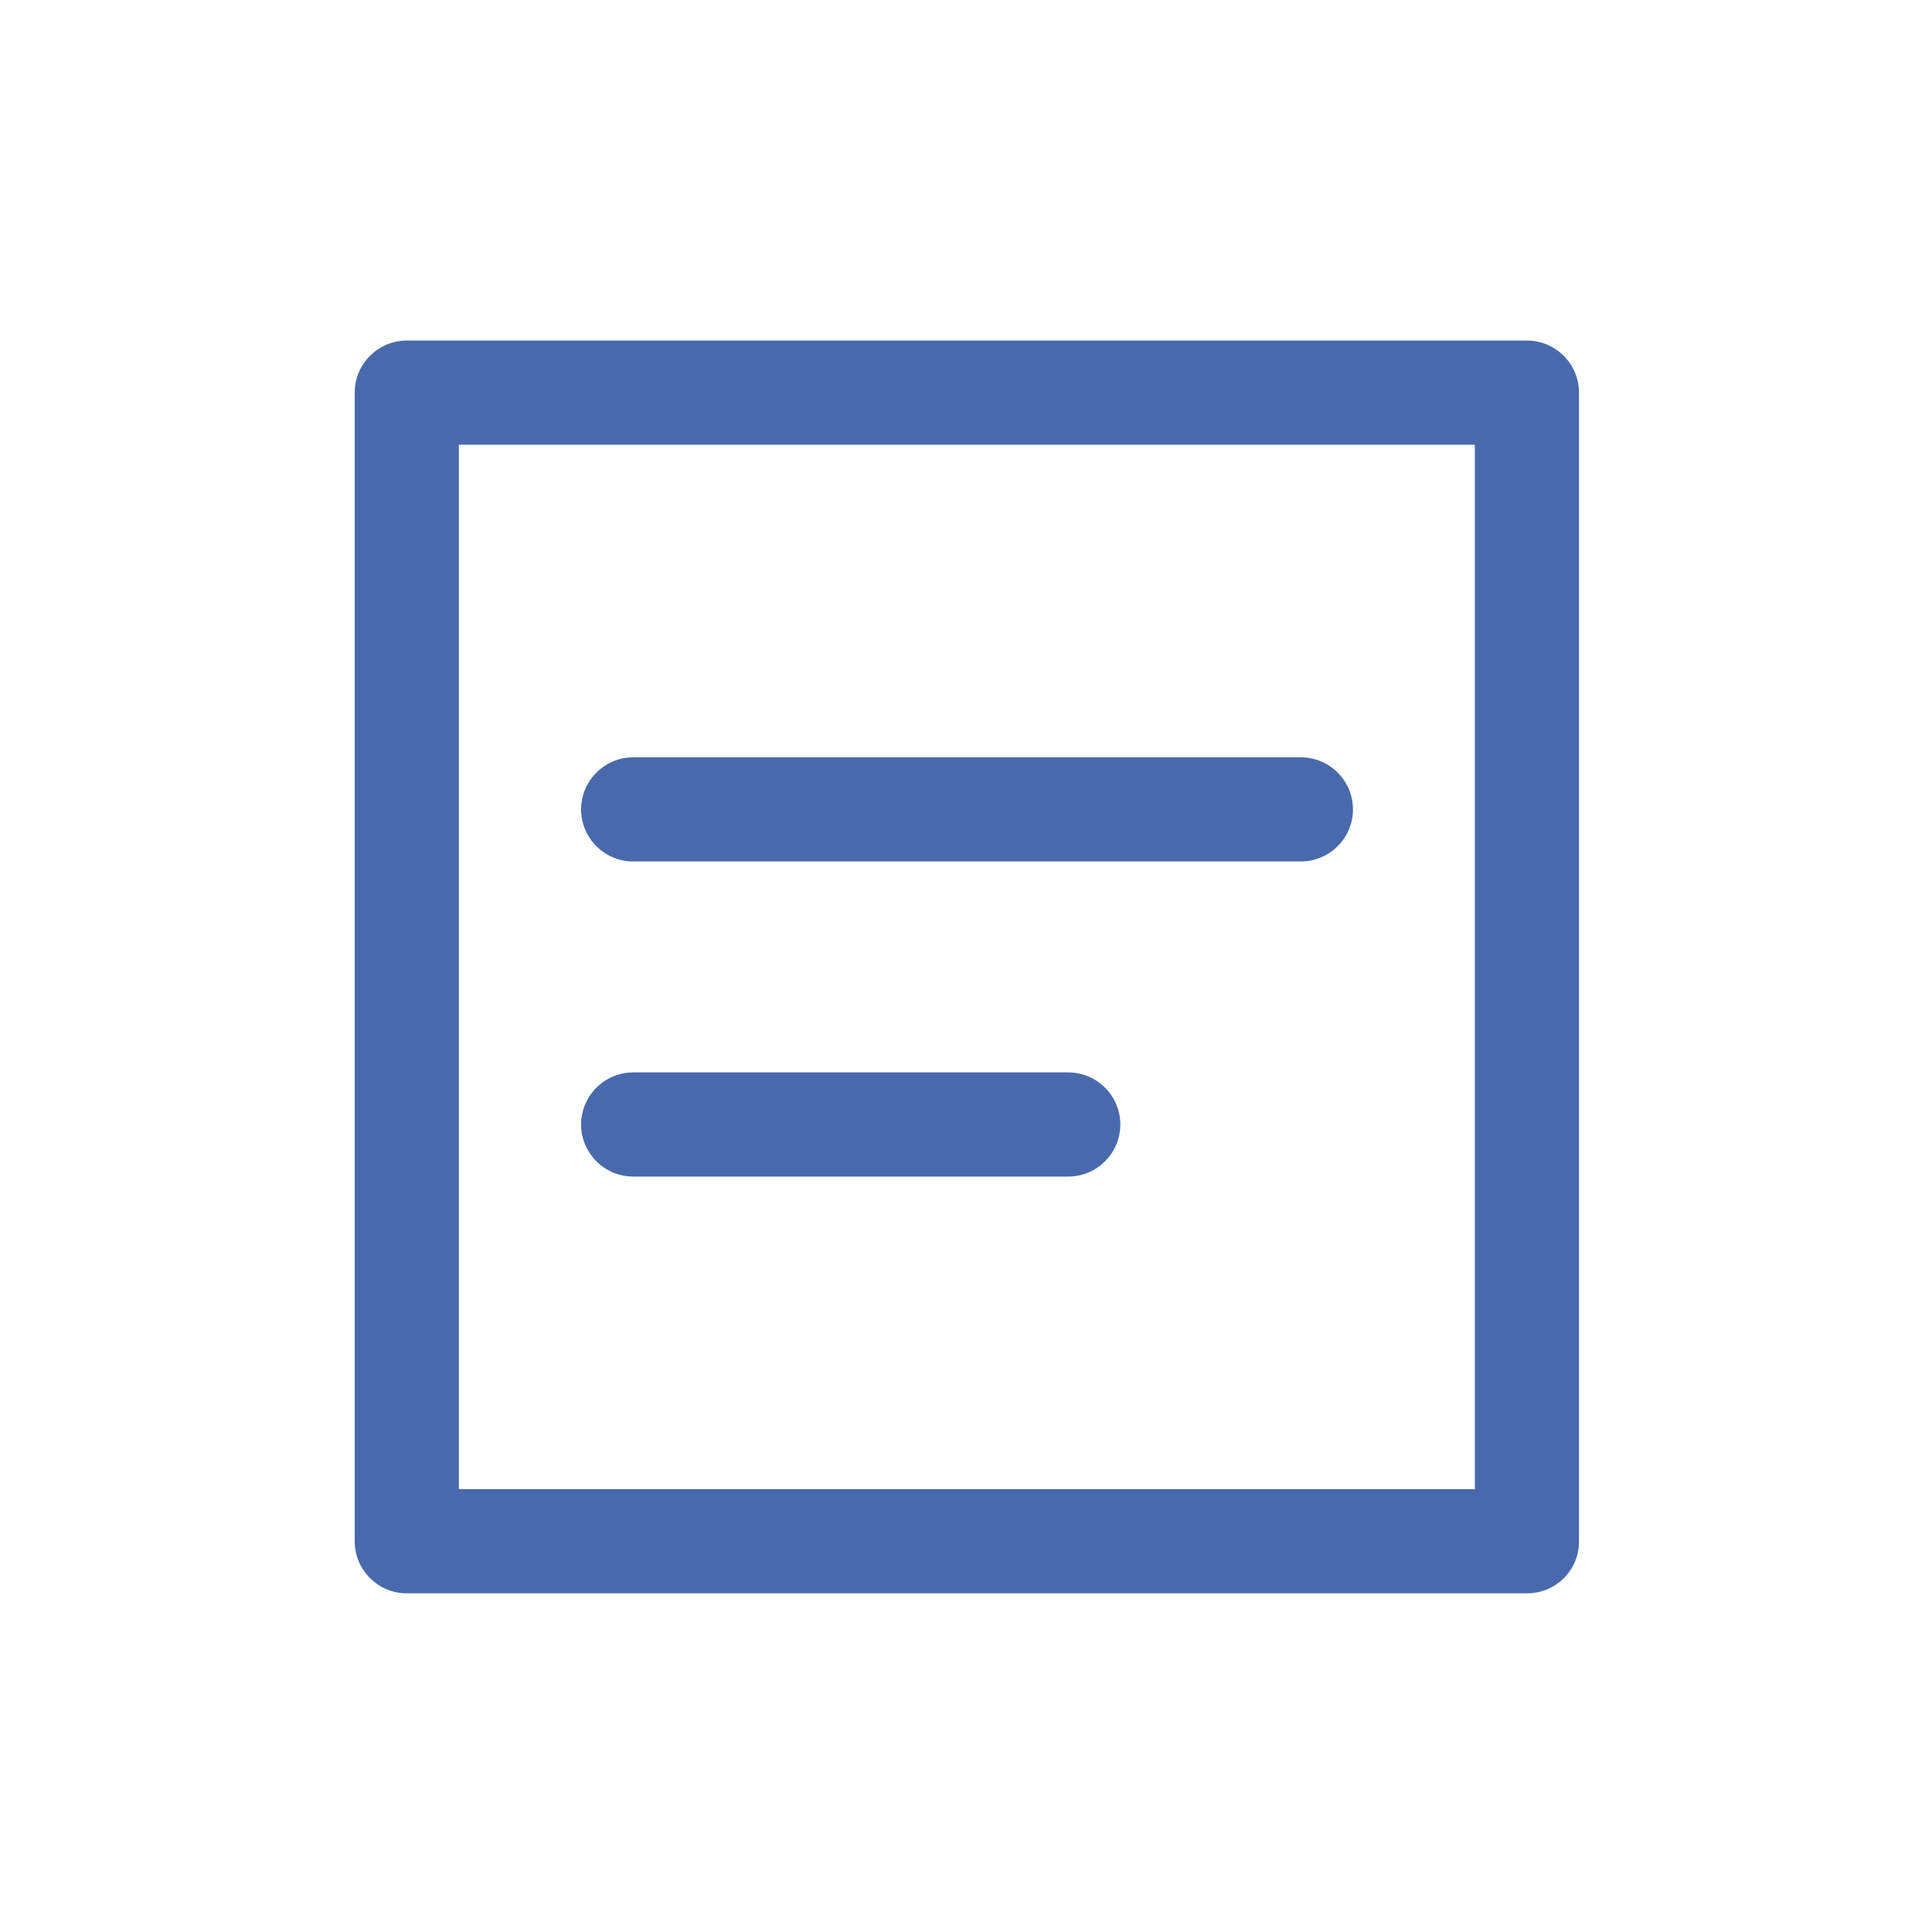
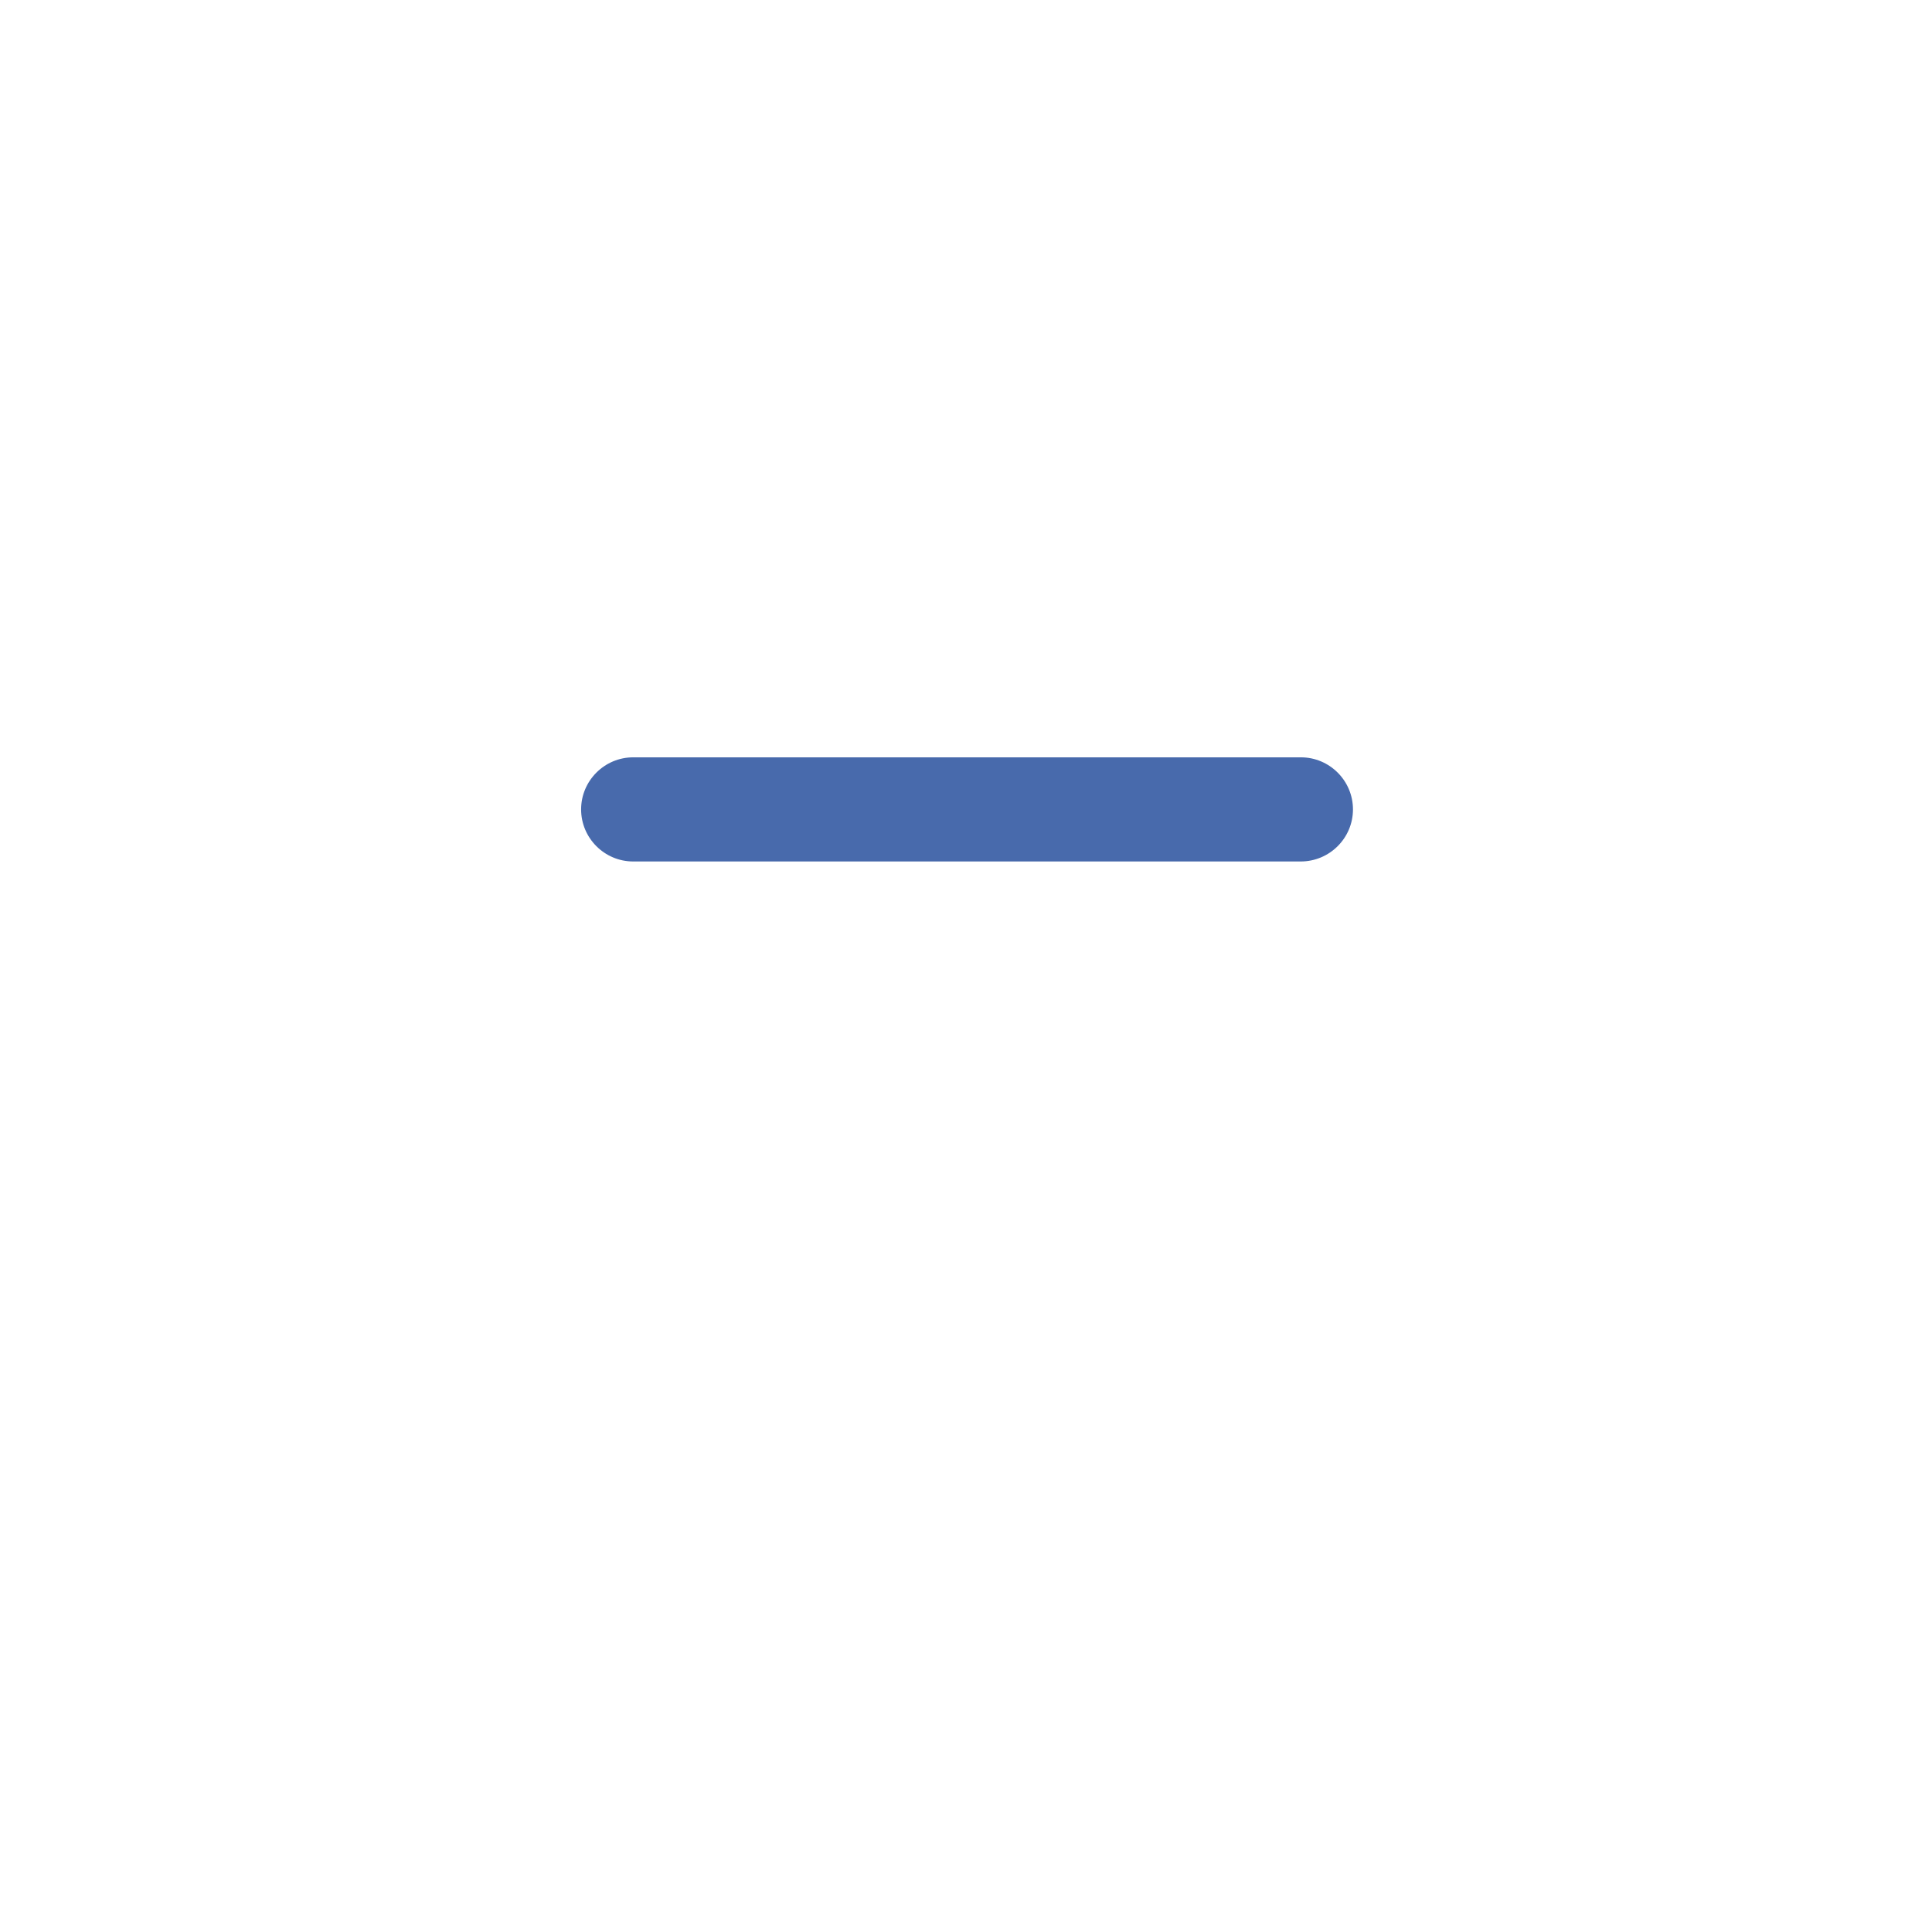
<svg xmlns="http://www.w3.org/2000/svg" version="1.1" id="图层_1" x="0px" y="0px" viewBox="0 0 1024 1024" style="enable-background:new 0 0 1024 1024;" xml:space="preserve">
  <style type="text/css">
	.st0{fill:#486AAC;}
</style>
  <g>
-     <path class="st0" d="M809.4,844.5H215.6c-15.2,0-27.6-12.4-27.6-27.6V208.1c0-15.2,12.4-27.6,27.6-27.6h593.7   c15.2,0,27.6,12.4,27.6,27.6V817C837,832.2,824.6,844.5,809.4,844.5z M243.2,789.3h538.5V235.7H243.2V789.3z" />
-   </g>
+     </g>
  <g>
    <g>
      <path class="st0" d="M689.4,456.6H335.6c-15.2,0-27.6-12.4-27.6-27.6s12.4-27.6,27.6-27.6h353.9c15.2,0,27.6,12.4,27.6,27.6    S704.7,456.6,689.4,456.6z" />
    </g>
    <g>
-       <path class="st0" d="M566.2,623.6H335.6c-15.2,0-27.6-12.4-27.6-27.6s12.4-27.6,27.6-27.6h230.6c15.2,0,27.6,12.4,27.6,27.6    S581.4,623.6,566.2,623.6z" />
-     </g>
+       </g>
  </g>
</svg>